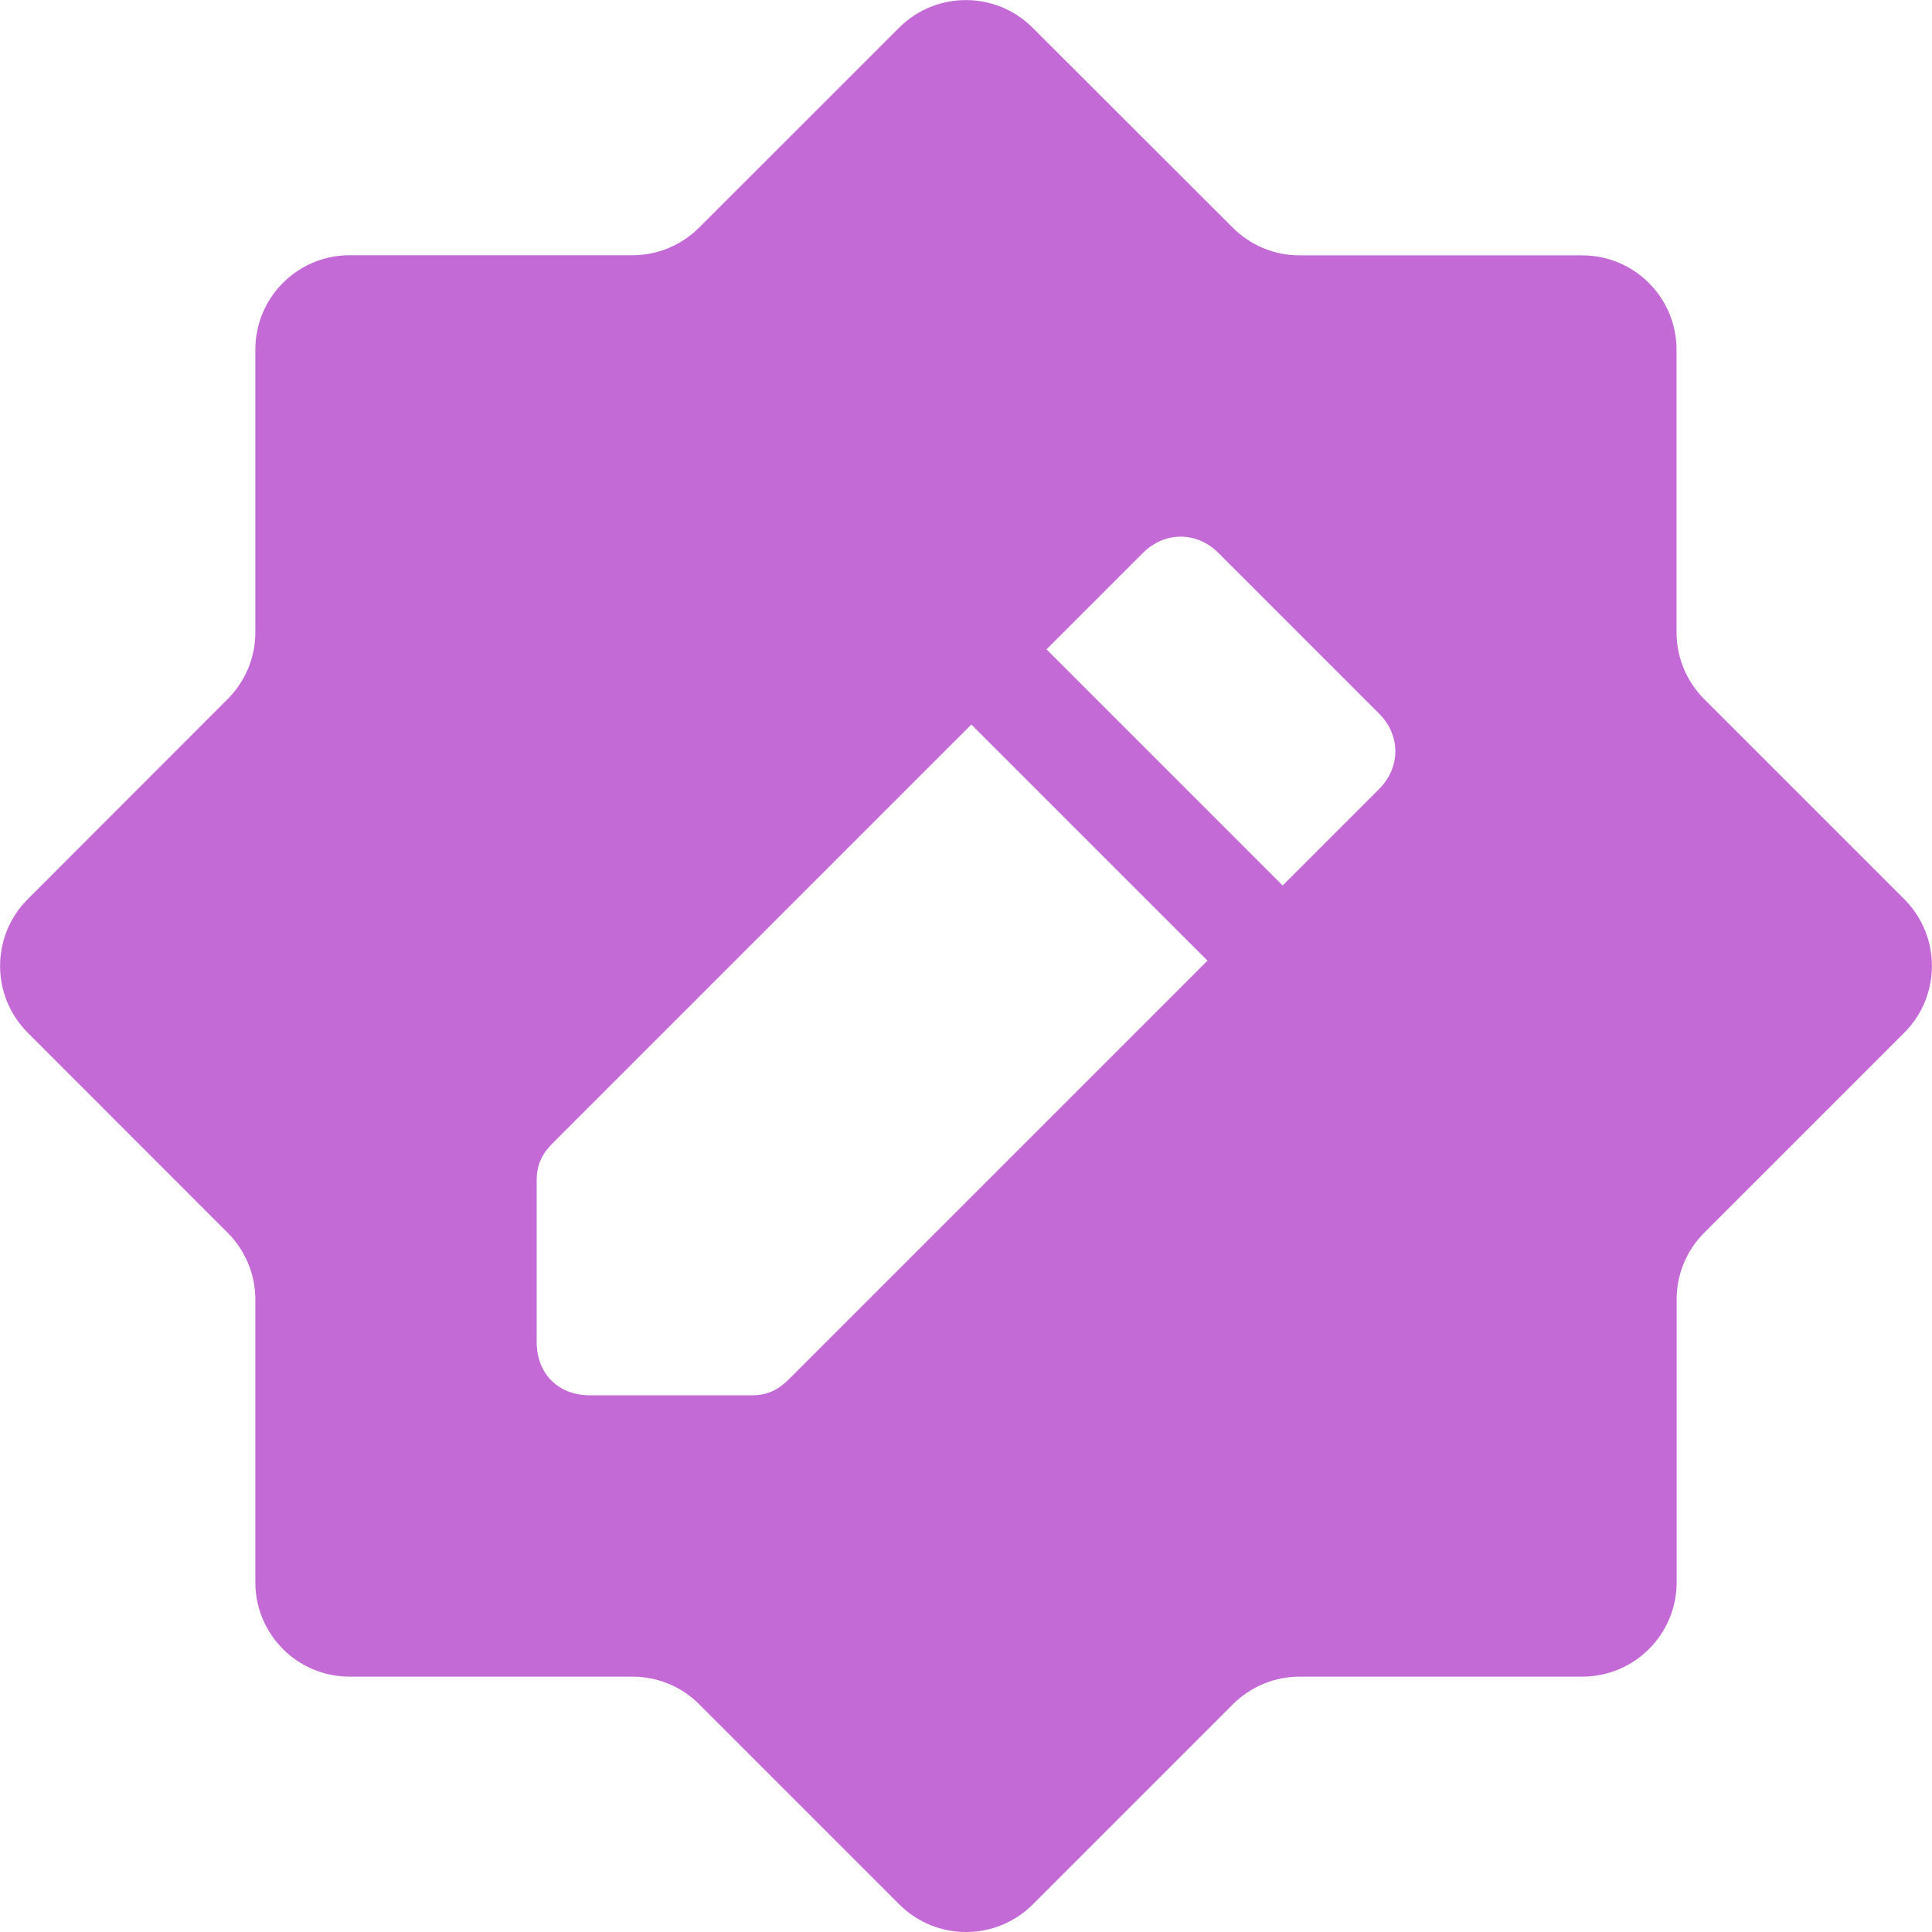
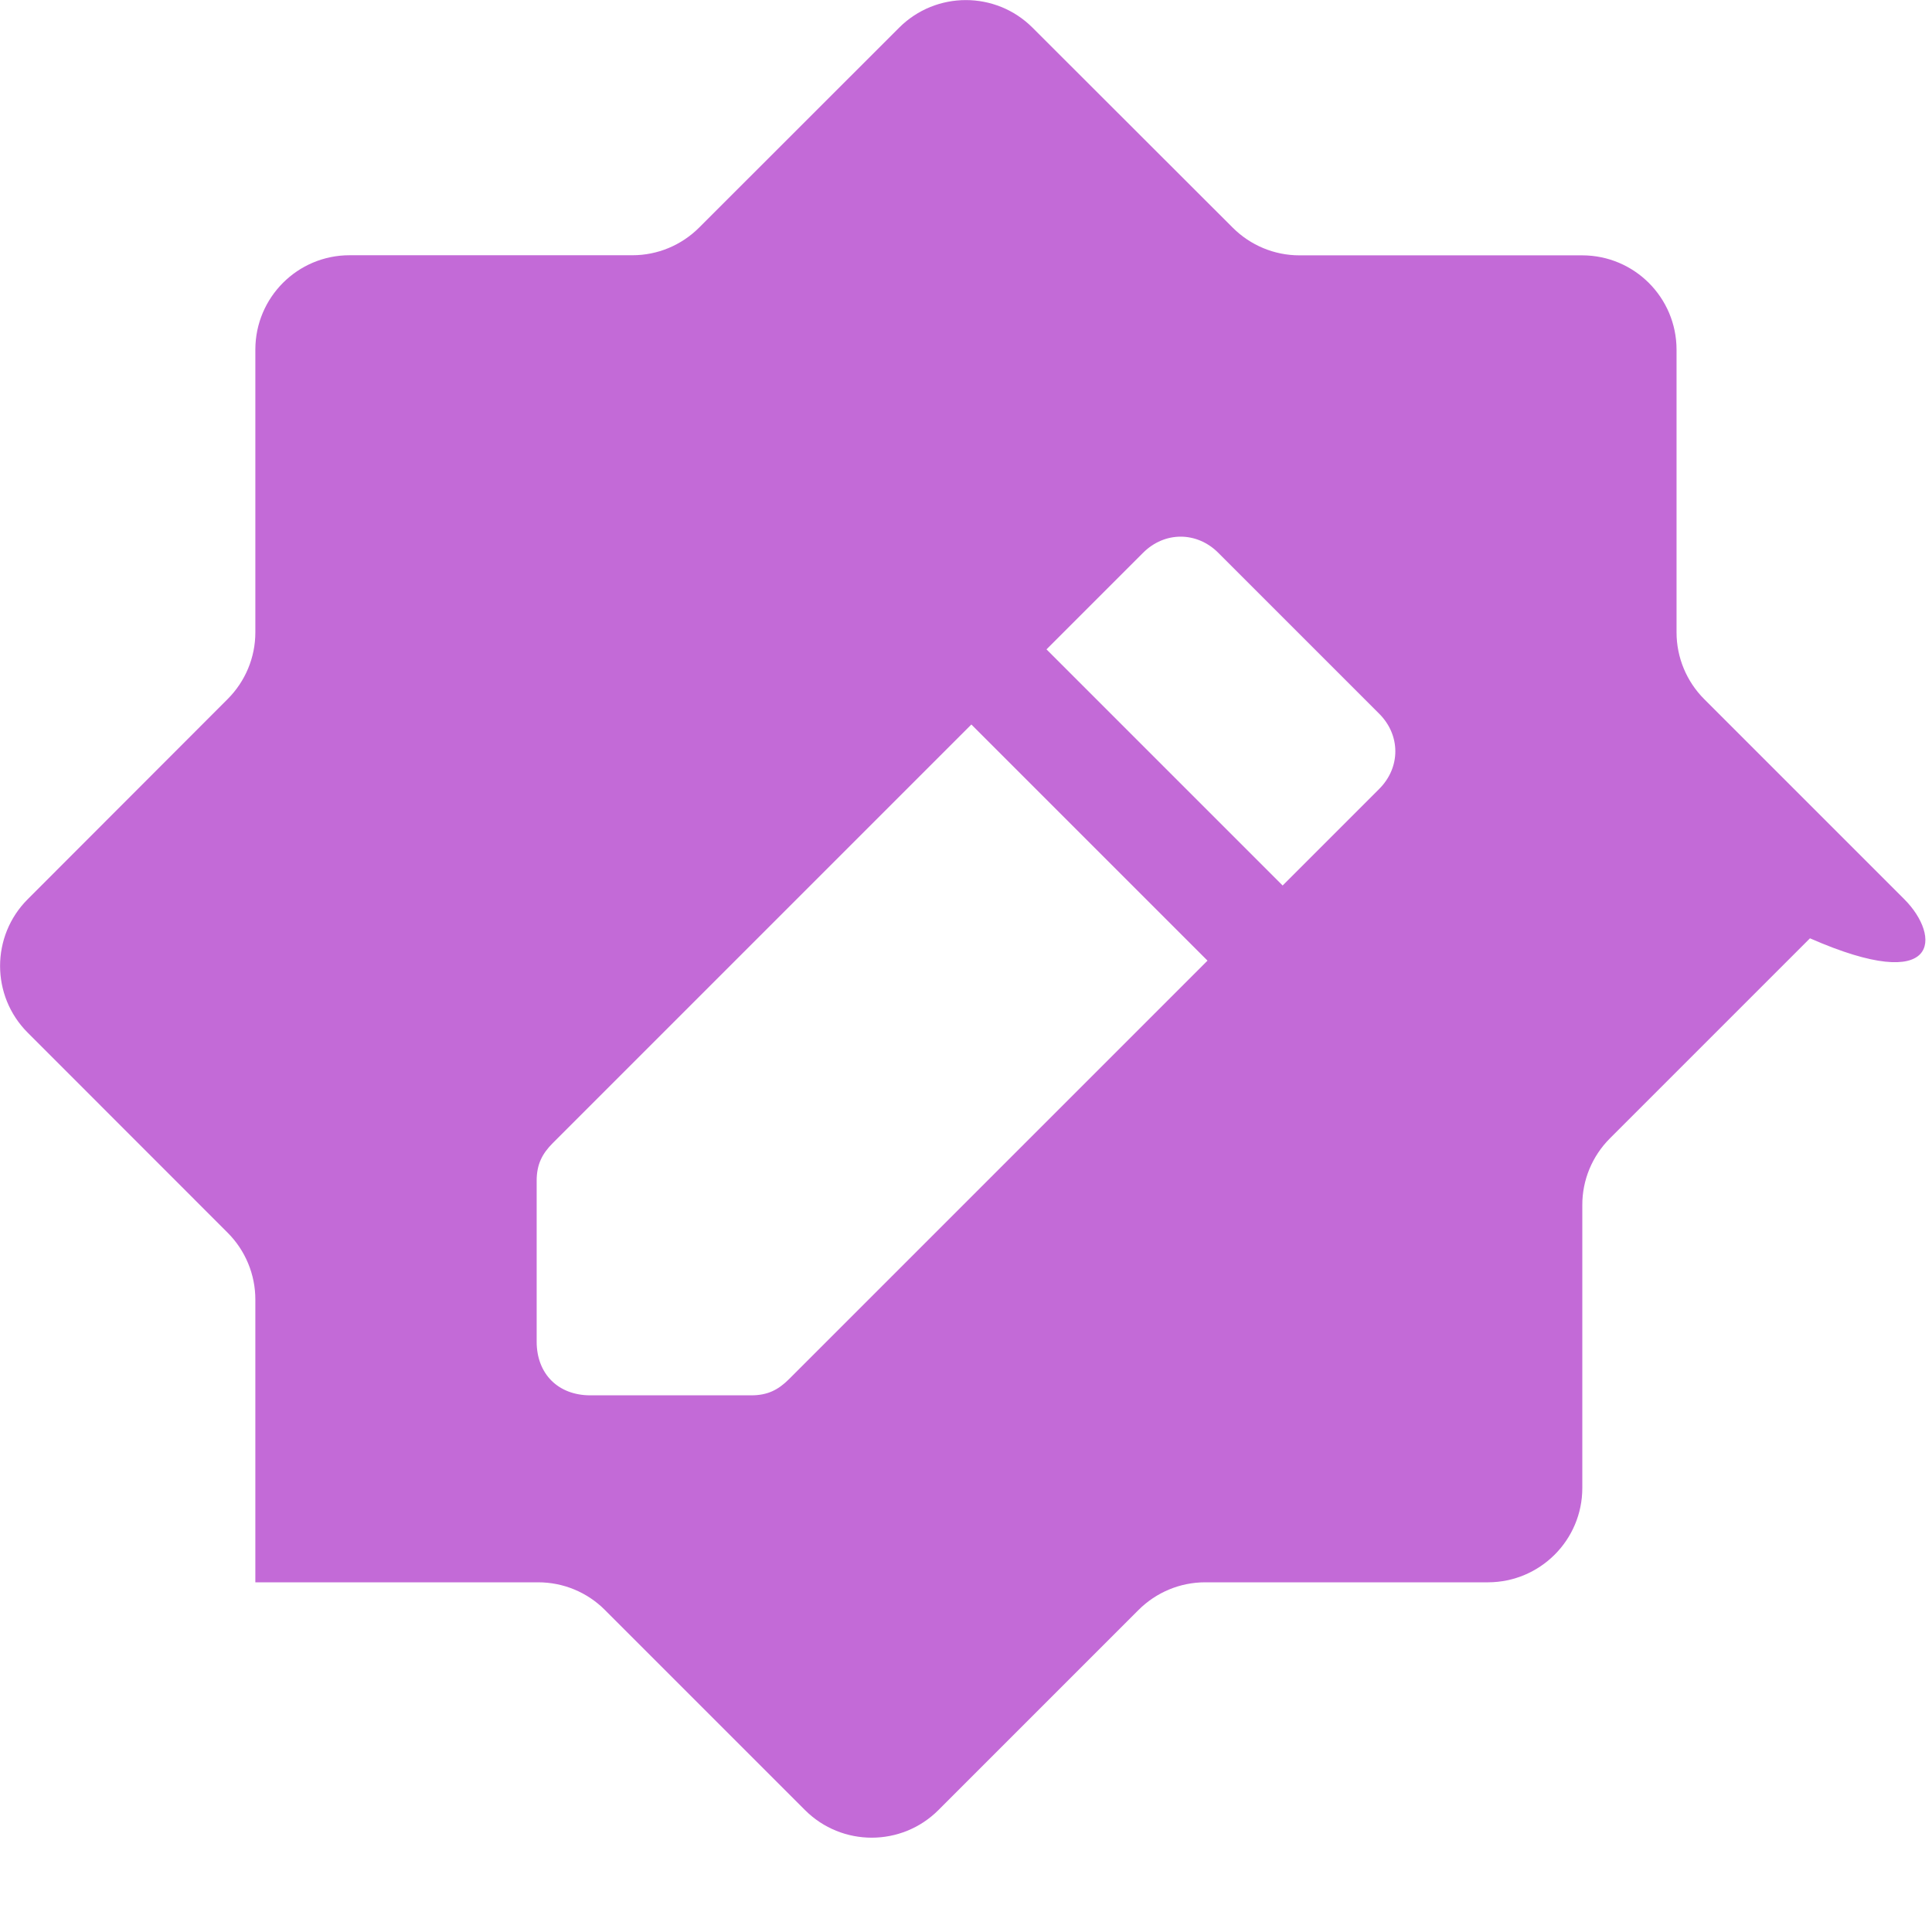
<svg xmlns="http://www.w3.org/2000/svg" version="1.1" viewBox="0 0 18 18">
-   <path fill="#C36AD7" d="M17.742,8.378l-1.864-1.864c-0.165-0.165-0.258-0.389-0.258-0.622V3.257c-0.001-0.485-0.393-0.877-0.878-0.878h-2.636c-0.233-0-0.456-0.093-0.621-0.258L9.62,0.258c-0.343-0.343-0.9-0.343-1.243,0L6.514,2.12C6.349,2.285,6.126,2.378,5.893,2.378H3.257C2.772,2.378,2.38,2.771,2.379,3.256v2.636C2.379,6.125,2.286,6.348,2.121,6.513L0.258,8.378c-0.343,0.343-0.343,0.9,0,1.243l1.863,1.864c0.165,0.165,0.258,0.389,0.258,0.622v2.635c0,0.486,0.393,0.879,0.879,0.879h2.635c0.233,0,0.457,0.092,0.622,0.258l1.864,1.864c0.343,0.343,0.9,0.343,1.243,0l1.864-1.864c0.165-0.165,0.388-0.258,0.621-0.258h2.636c0.485-0.001,0.878-0.394,0.878-0.879v-2.635c-0.001-0.233,0.092-0.457,0.257-0.622l1.864-1.864C18.085,9.278,18.085,8.721,17.742,8.378z M7.35,12.85C7.25,12.95,7.15,13,7,13H5.5C5.2,13,5,12.8,5,12.5V11c0-0.15,0.05-0.25,0.15-0.35l3.9-3.9l2.2,2.2L7.35,12.85z M12.85,7.35l-0.9,0.9l-2.2-2.2l0.9-0.9c0.2-0.2,0.5-0.2,0.7,0l1.5,1.5C13.05,6.85,13.05,7.15,12.85,7.35z" />
+   <path fill="#C36AD7" d="M17.742,8.378l-1.864-1.864c-0.165-0.165-0.258-0.389-0.258-0.622V3.257c-0.001-0.485-0.393-0.877-0.878-0.878h-2.636c-0.233-0-0.456-0.093-0.621-0.258L9.62,0.258c-0.343-0.343-0.9-0.343-1.243,0L6.514,2.12C6.349,2.285,6.126,2.378,5.893,2.378H3.257C2.772,2.378,2.38,2.771,2.379,3.256v2.636C2.379,6.125,2.286,6.348,2.121,6.513L0.258,8.378c-0.343,0.343-0.343,0.9,0,1.243l1.863,1.864c0.165,0.165,0.258,0.389,0.258,0.622v2.635h2.635c0.233,0,0.457,0.092,0.622,0.258l1.864,1.864c0.343,0.343,0.9,0.343,1.243,0l1.864-1.864c0.165-0.165,0.388-0.258,0.621-0.258h2.636c0.485-0.001,0.878-0.394,0.878-0.879v-2.635c-0.001-0.233,0.092-0.457,0.257-0.622l1.864-1.864C18.085,9.278,18.085,8.721,17.742,8.378z M7.35,12.85C7.25,12.95,7.15,13,7,13H5.5C5.2,13,5,12.8,5,12.5V11c0-0.15,0.05-0.25,0.15-0.35l3.9-3.9l2.2,2.2L7.35,12.85z M12.85,7.35l-0.9,0.9l-2.2-2.2l0.9-0.9c0.2-0.2,0.5-0.2,0.7,0l1.5,1.5C13.05,6.85,13.05,7.15,12.85,7.35z" />
</svg>